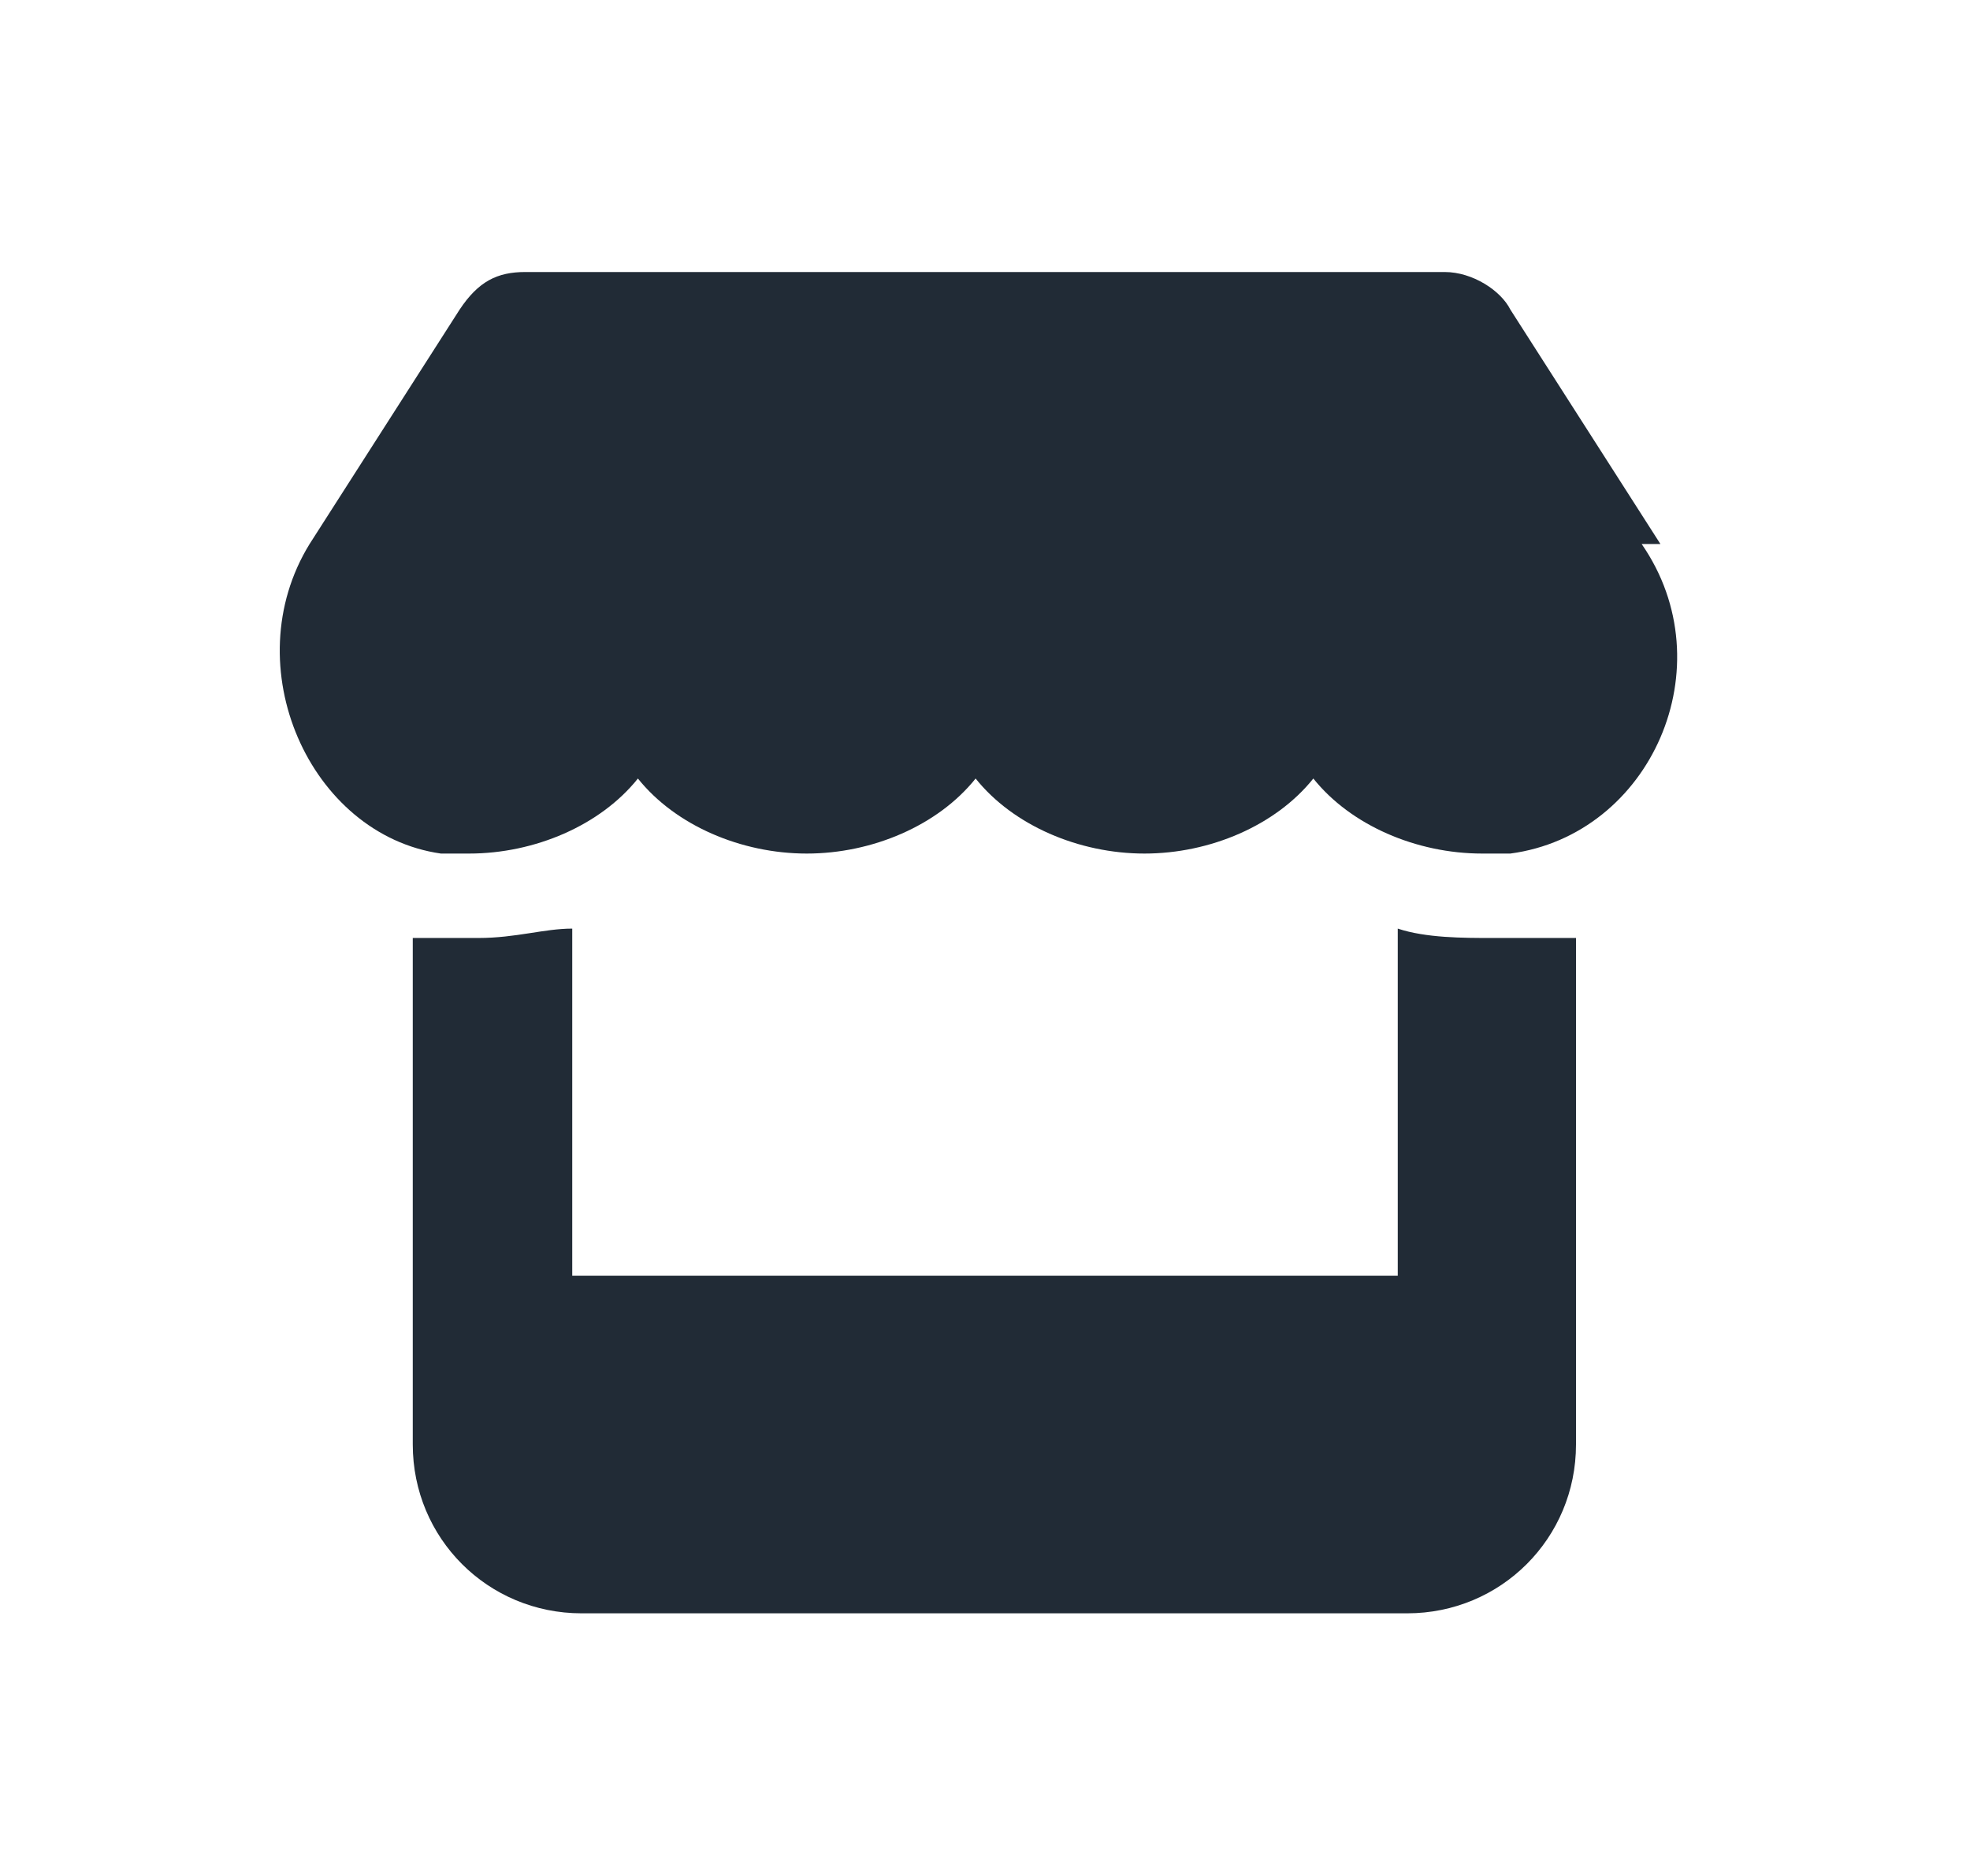
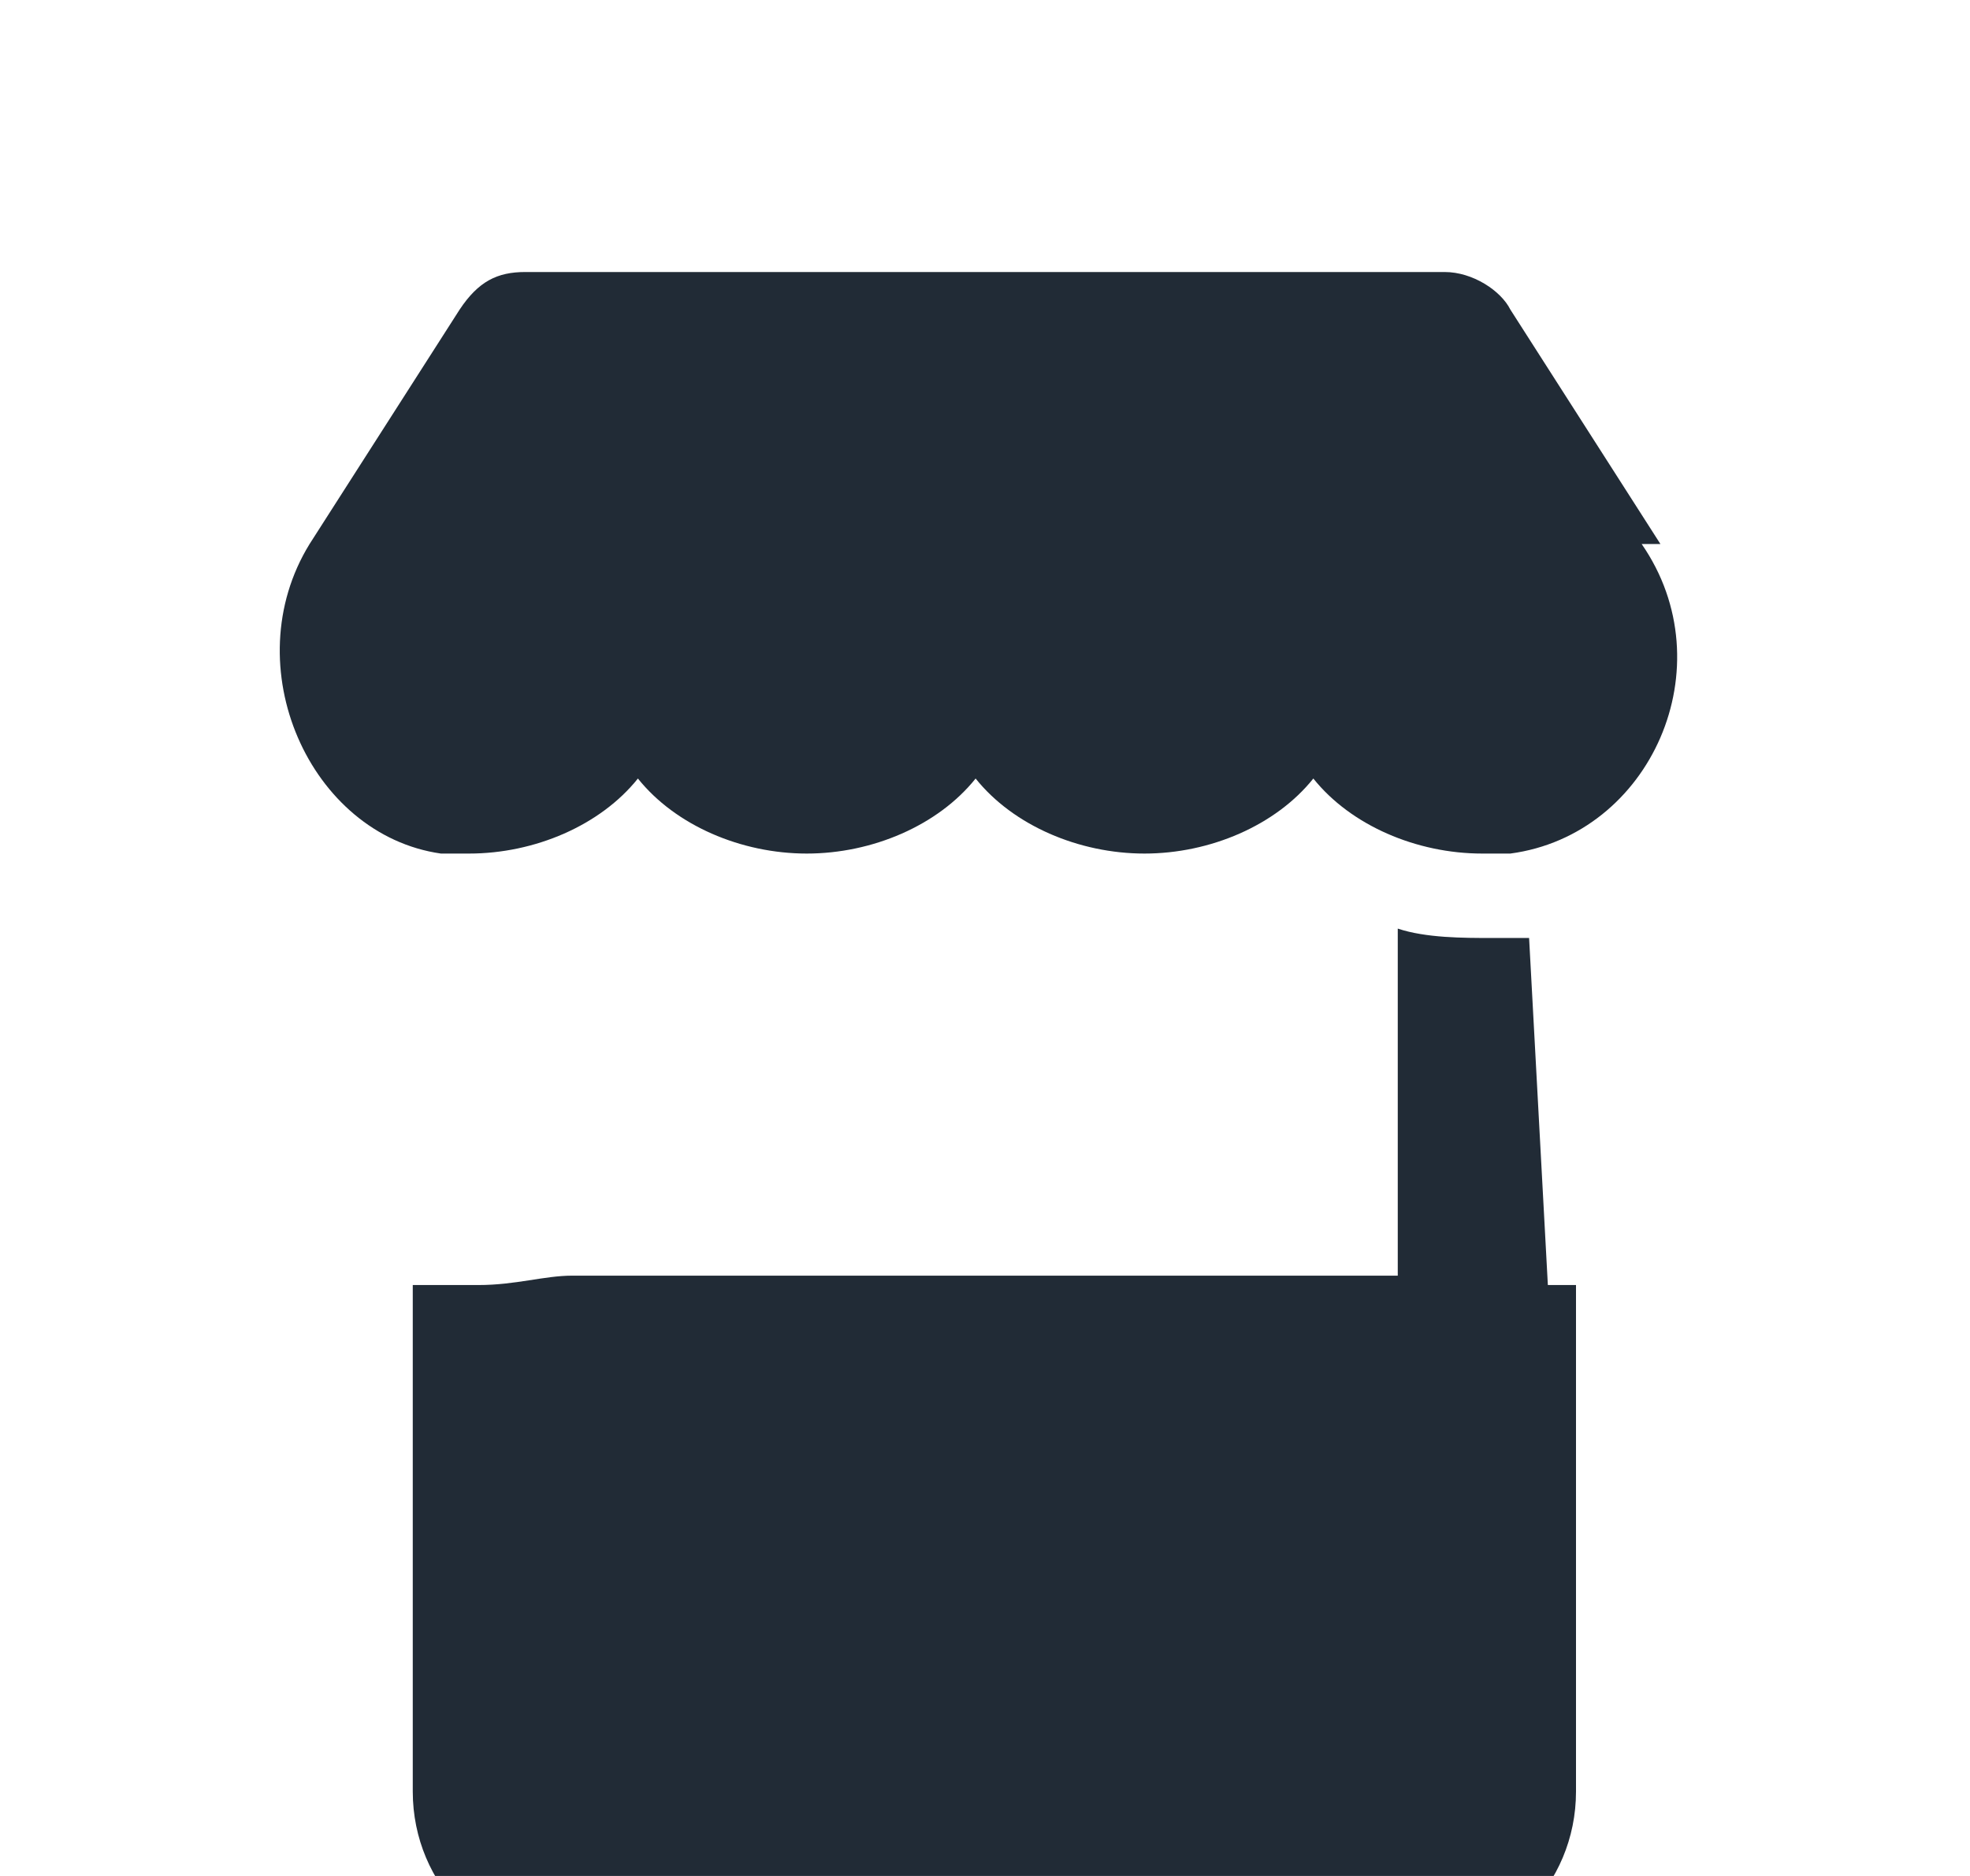
<svg xmlns="http://www.w3.org/2000/svg" id="Layer_1" data-name="Layer 1" version="1.1" viewBox="0 0 21 20">
  <defs>
    <style>
      .cls-1 {
        fill: #212b36;
        stroke-width: 0px;
      }
    </style>
  </defs>
-   <path class="cls-1" d="M17.7,5.8l-1.6-2.5c-.1-.2-.4-.4-.7-.4H5.6c-.3,0-.5.1-.7.4l-1.6,2.5c-.8,1.3,0,3.1,1.4,3.3.1,0,.2,0,.3,0,.7,0,1.4-.3,1.8-.8.4.5,1.1.8,1.8.8s1.4-.3,1.8-.8c.4.5,1.1.8,1.8.8s1.4-.3,1.8-.8c.4.5,1.1.8,1.8.8s.2,0,.3,0c1.5-.2,2.3-2,1.4-3.3h0ZM16.3,10h0c-.1,0-.3,0-.4,0-.3,0-.7,0-1-.1v3.7H6.1v-3.7c-.3,0-.6.1-1,.1s-.3,0-.4,0h0c-.1,0-.2,0-.3,0v5.4c0,1,.8,1.8,1.8,1.8h8.8c1,0,1.8-.8,1.8-1.8v-5.4c-.1,0-.2,0-.3,0Z" />
+   <path class="cls-1" d="M17.7,5.8l-1.6-2.5c-.1-.2-.4-.4-.7-.4H5.6c-.3,0-.5.1-.7.4l-1.6,2.5c-.8,1.3,0,3.1,1.4,3.3.1,0,.2,0,.3,0,.7,0,1.4-.3,1.8-.8.4.5,1.1.8,1.8.8s1.4-.3,1.8-.8c.4.5,1.1.8,1.8.8s1.4-.3,1.8-.8c.4.5,1.1.8,1.8.8s.2,0,.3,0c1.5-.2,2.3-2,1.4-3.3h0ZM16.3,10h0c-.1,0-.3,0-.4,0-.3,0-.7,0-1-.1v3.7H6.1c-.3,0-.6.1-1,.1s-.3,0-.4,0h0c-.1,0-.2,0-.3,0v5.4c0,1,.8,1.8,1.8,1.8h8.8c1,0,1.8-.8,1.8-1.8v-5.4c-.1,0-.2,0-.3,0Z" />
</svg>